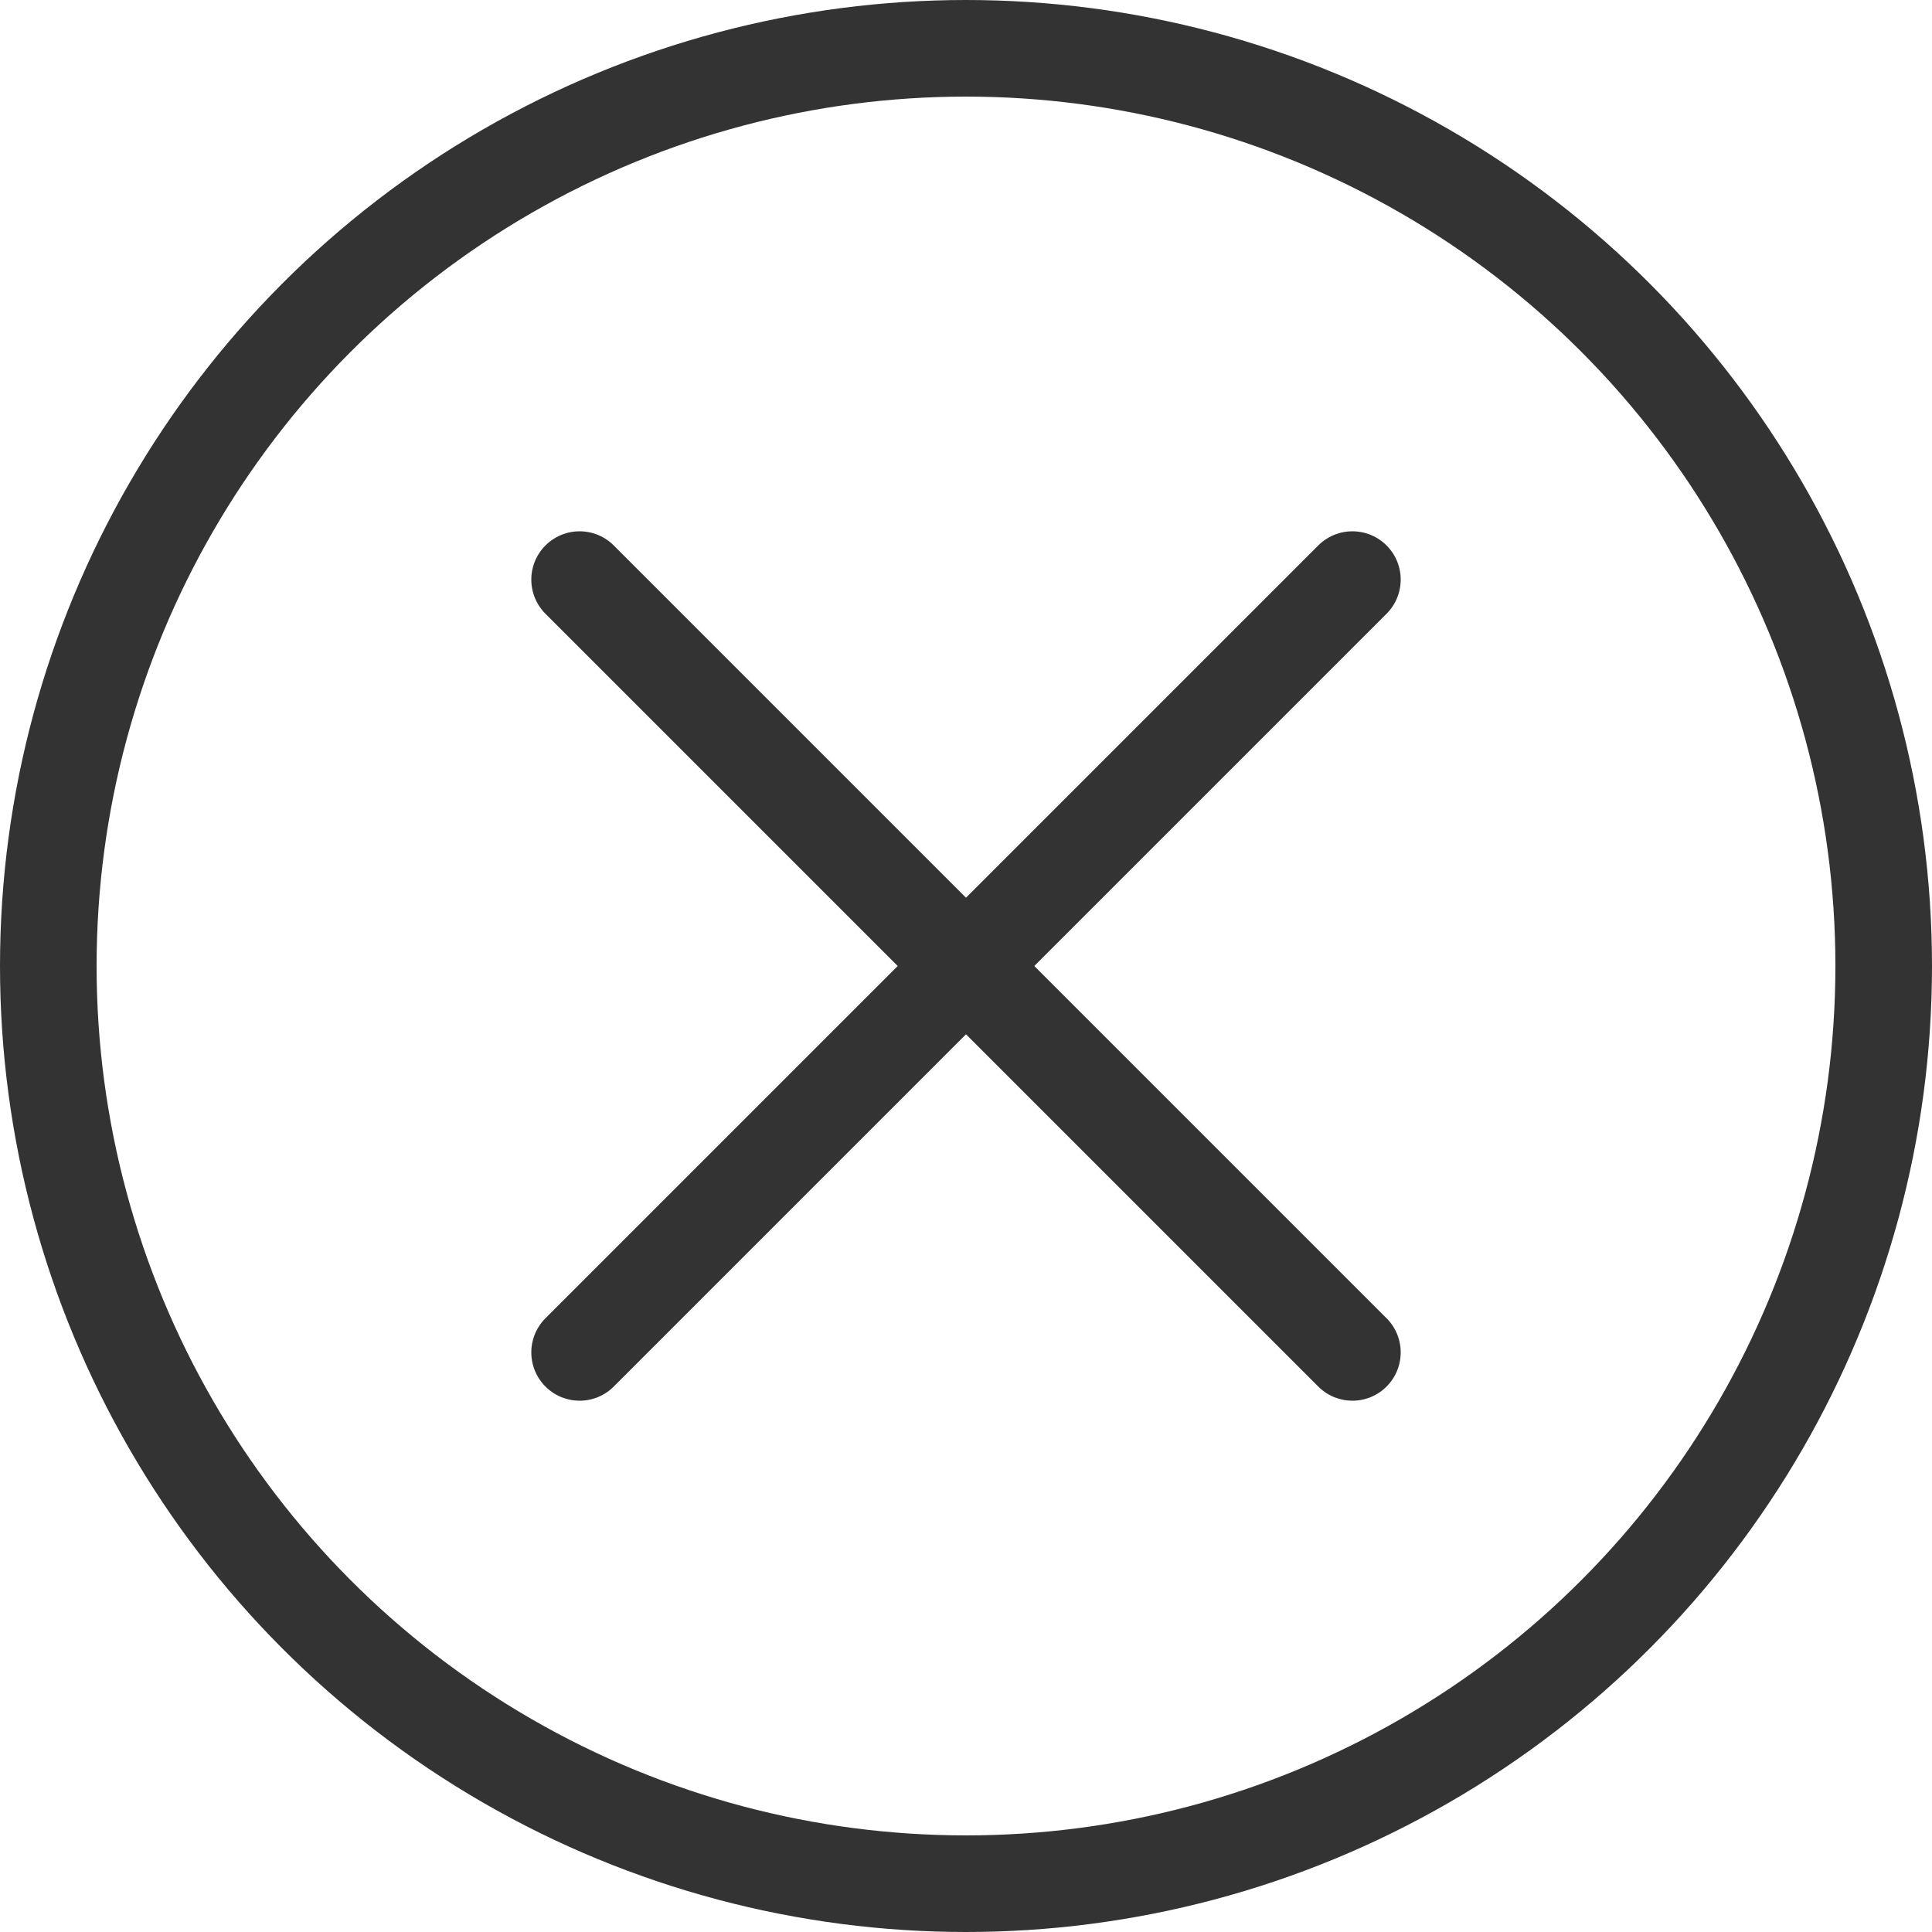
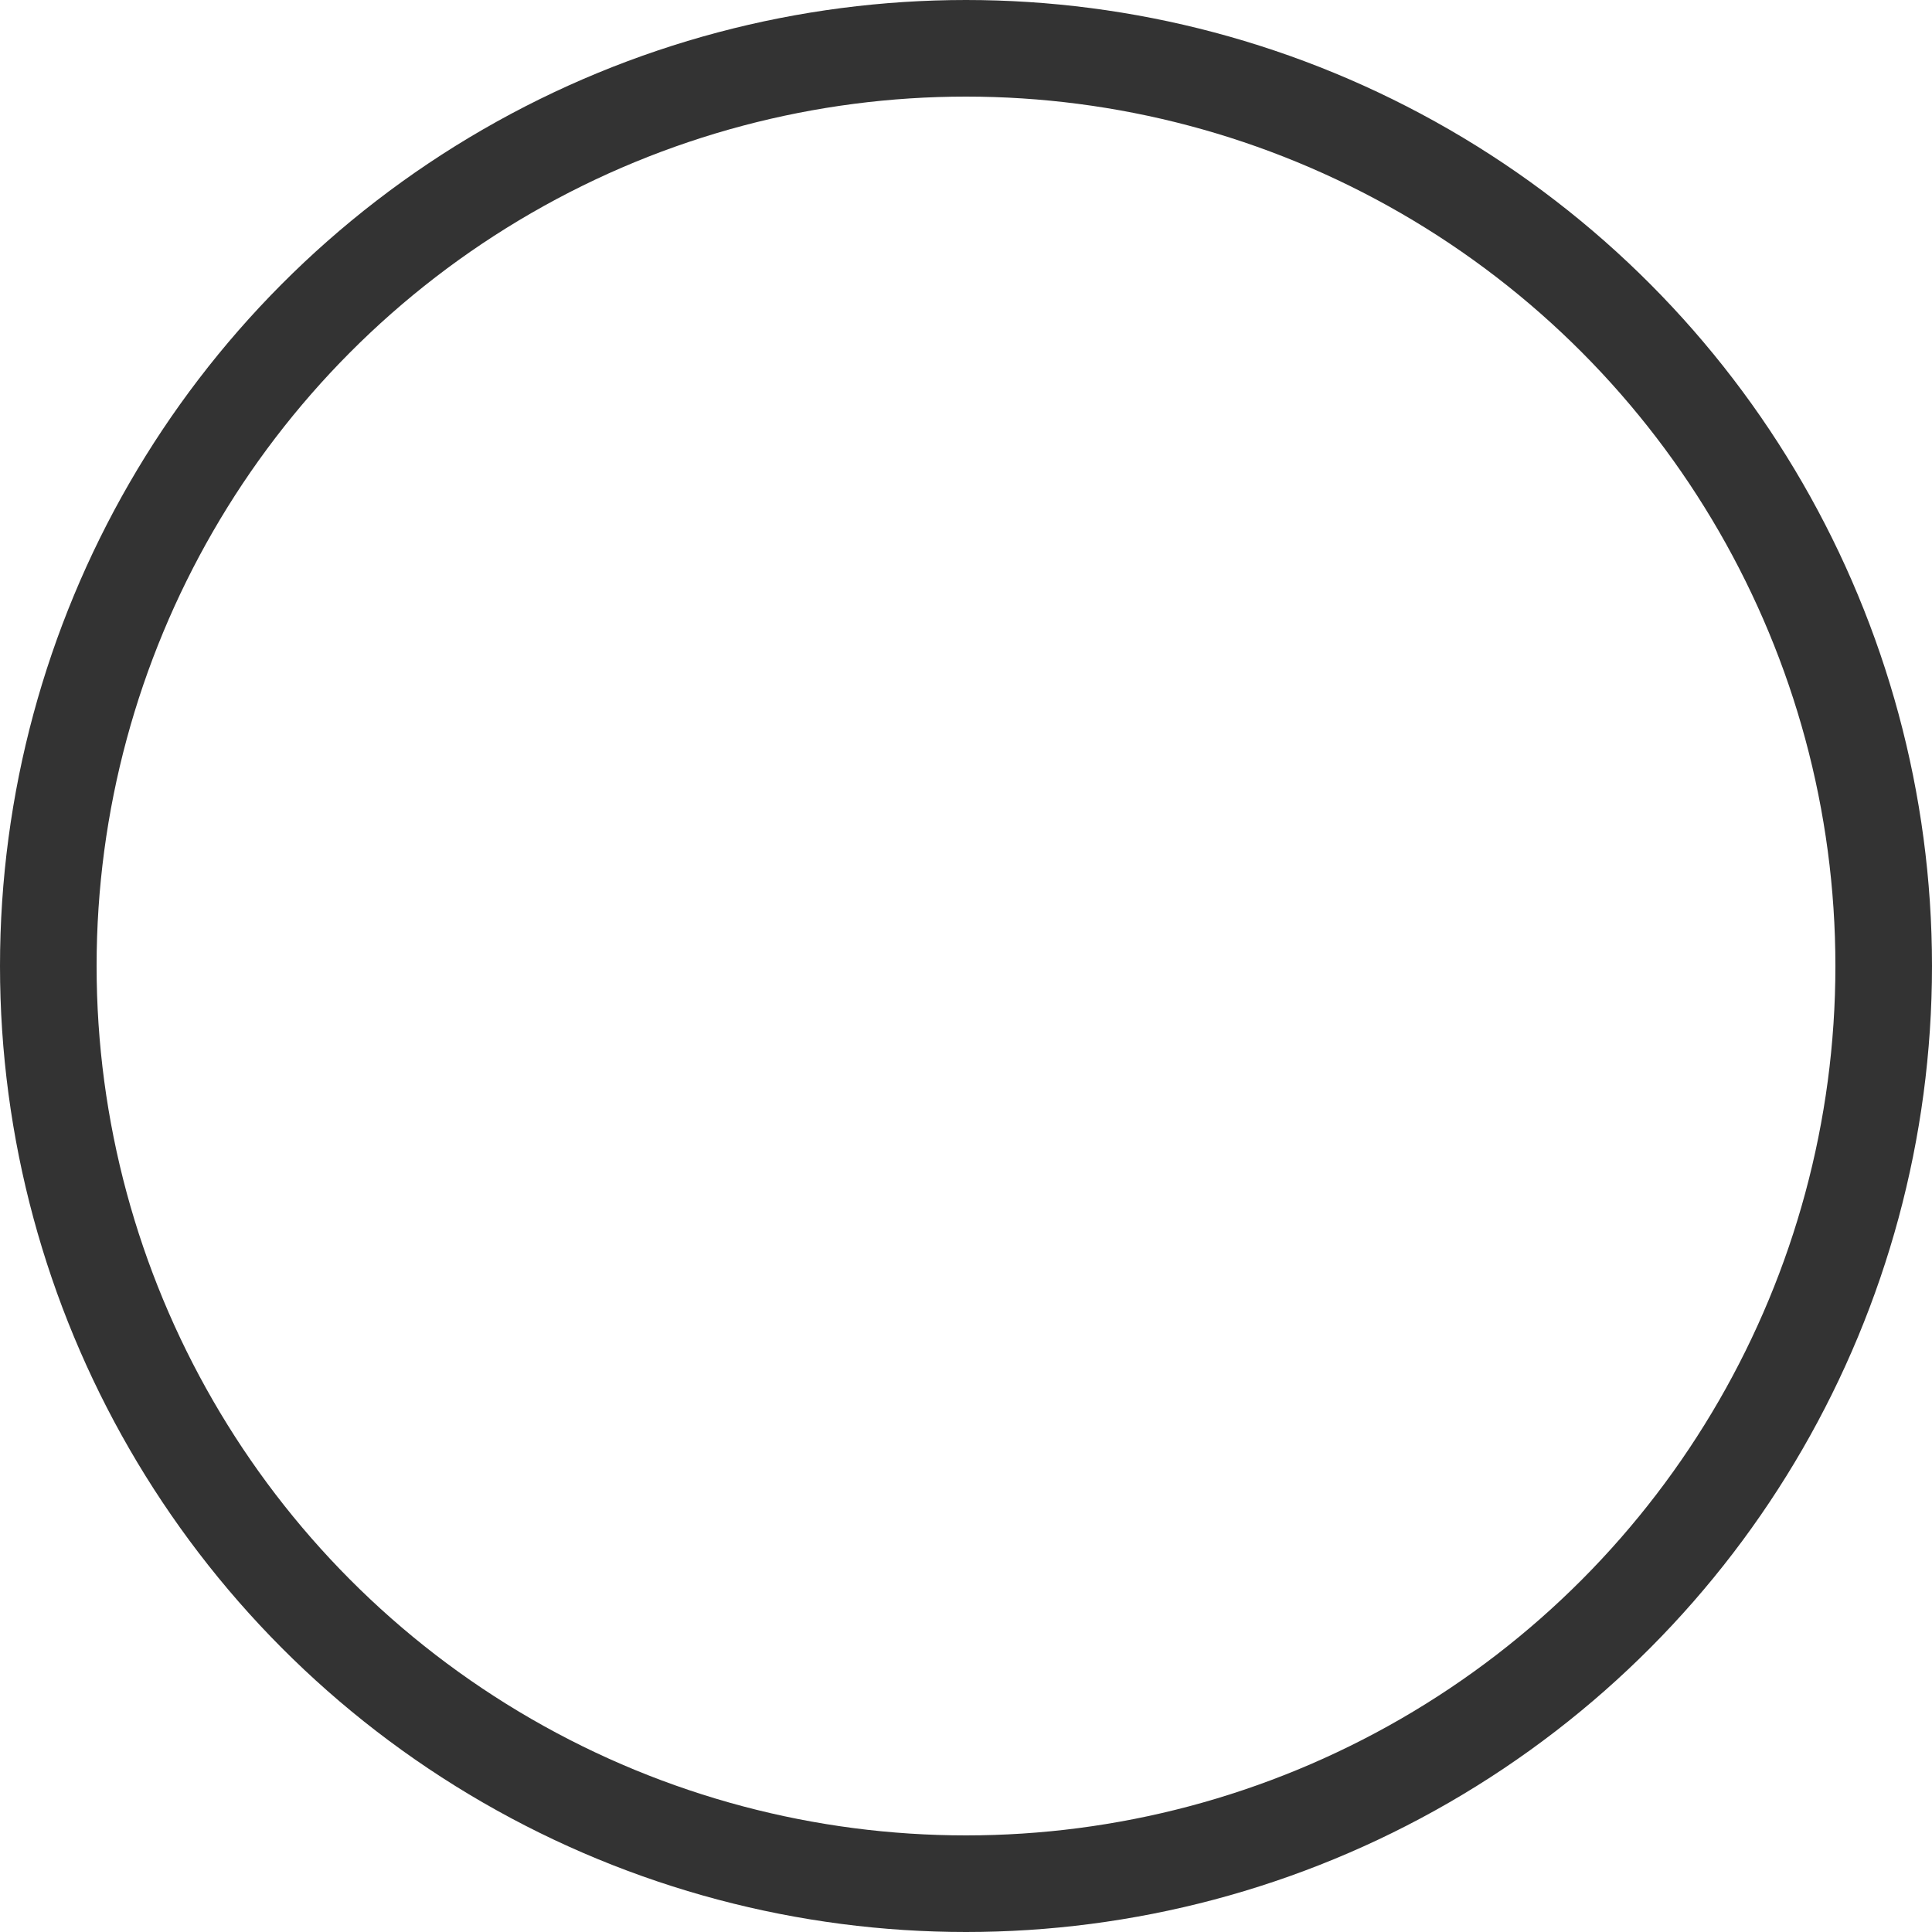
<svg xmlns="http://www.w3.org/2000/svg" id="Group_21894" data-name="Group 21894" width="40" height="40" viewBox="0 0 40 40">
  <g id="Ellipse_437" data-name="Ellipse 437" fill="none" stroke="#333" stroke-width="2">
    <circle cx="20" cy="20" r="20" stroke="none" />
    <circle cx="20" cy="20" r="19" fill="none" />
  </g>
  <g id="Group_16309" data-name="Group 16309" transform="translate(12 12)">
-     <line id="Line_1194" data-name="Line 1194" x2="16" y2="16" fill="none" stroke="#333" stroke-linecap="round" stroke-width="2" />
-     <line id="Line_1195" data-name="Line 1195" x1="16" y2="16" fill="none" stroke="#333" stroke-linecap="round" stroke-width="2" />
-   </g>
+     </g>
</svg>